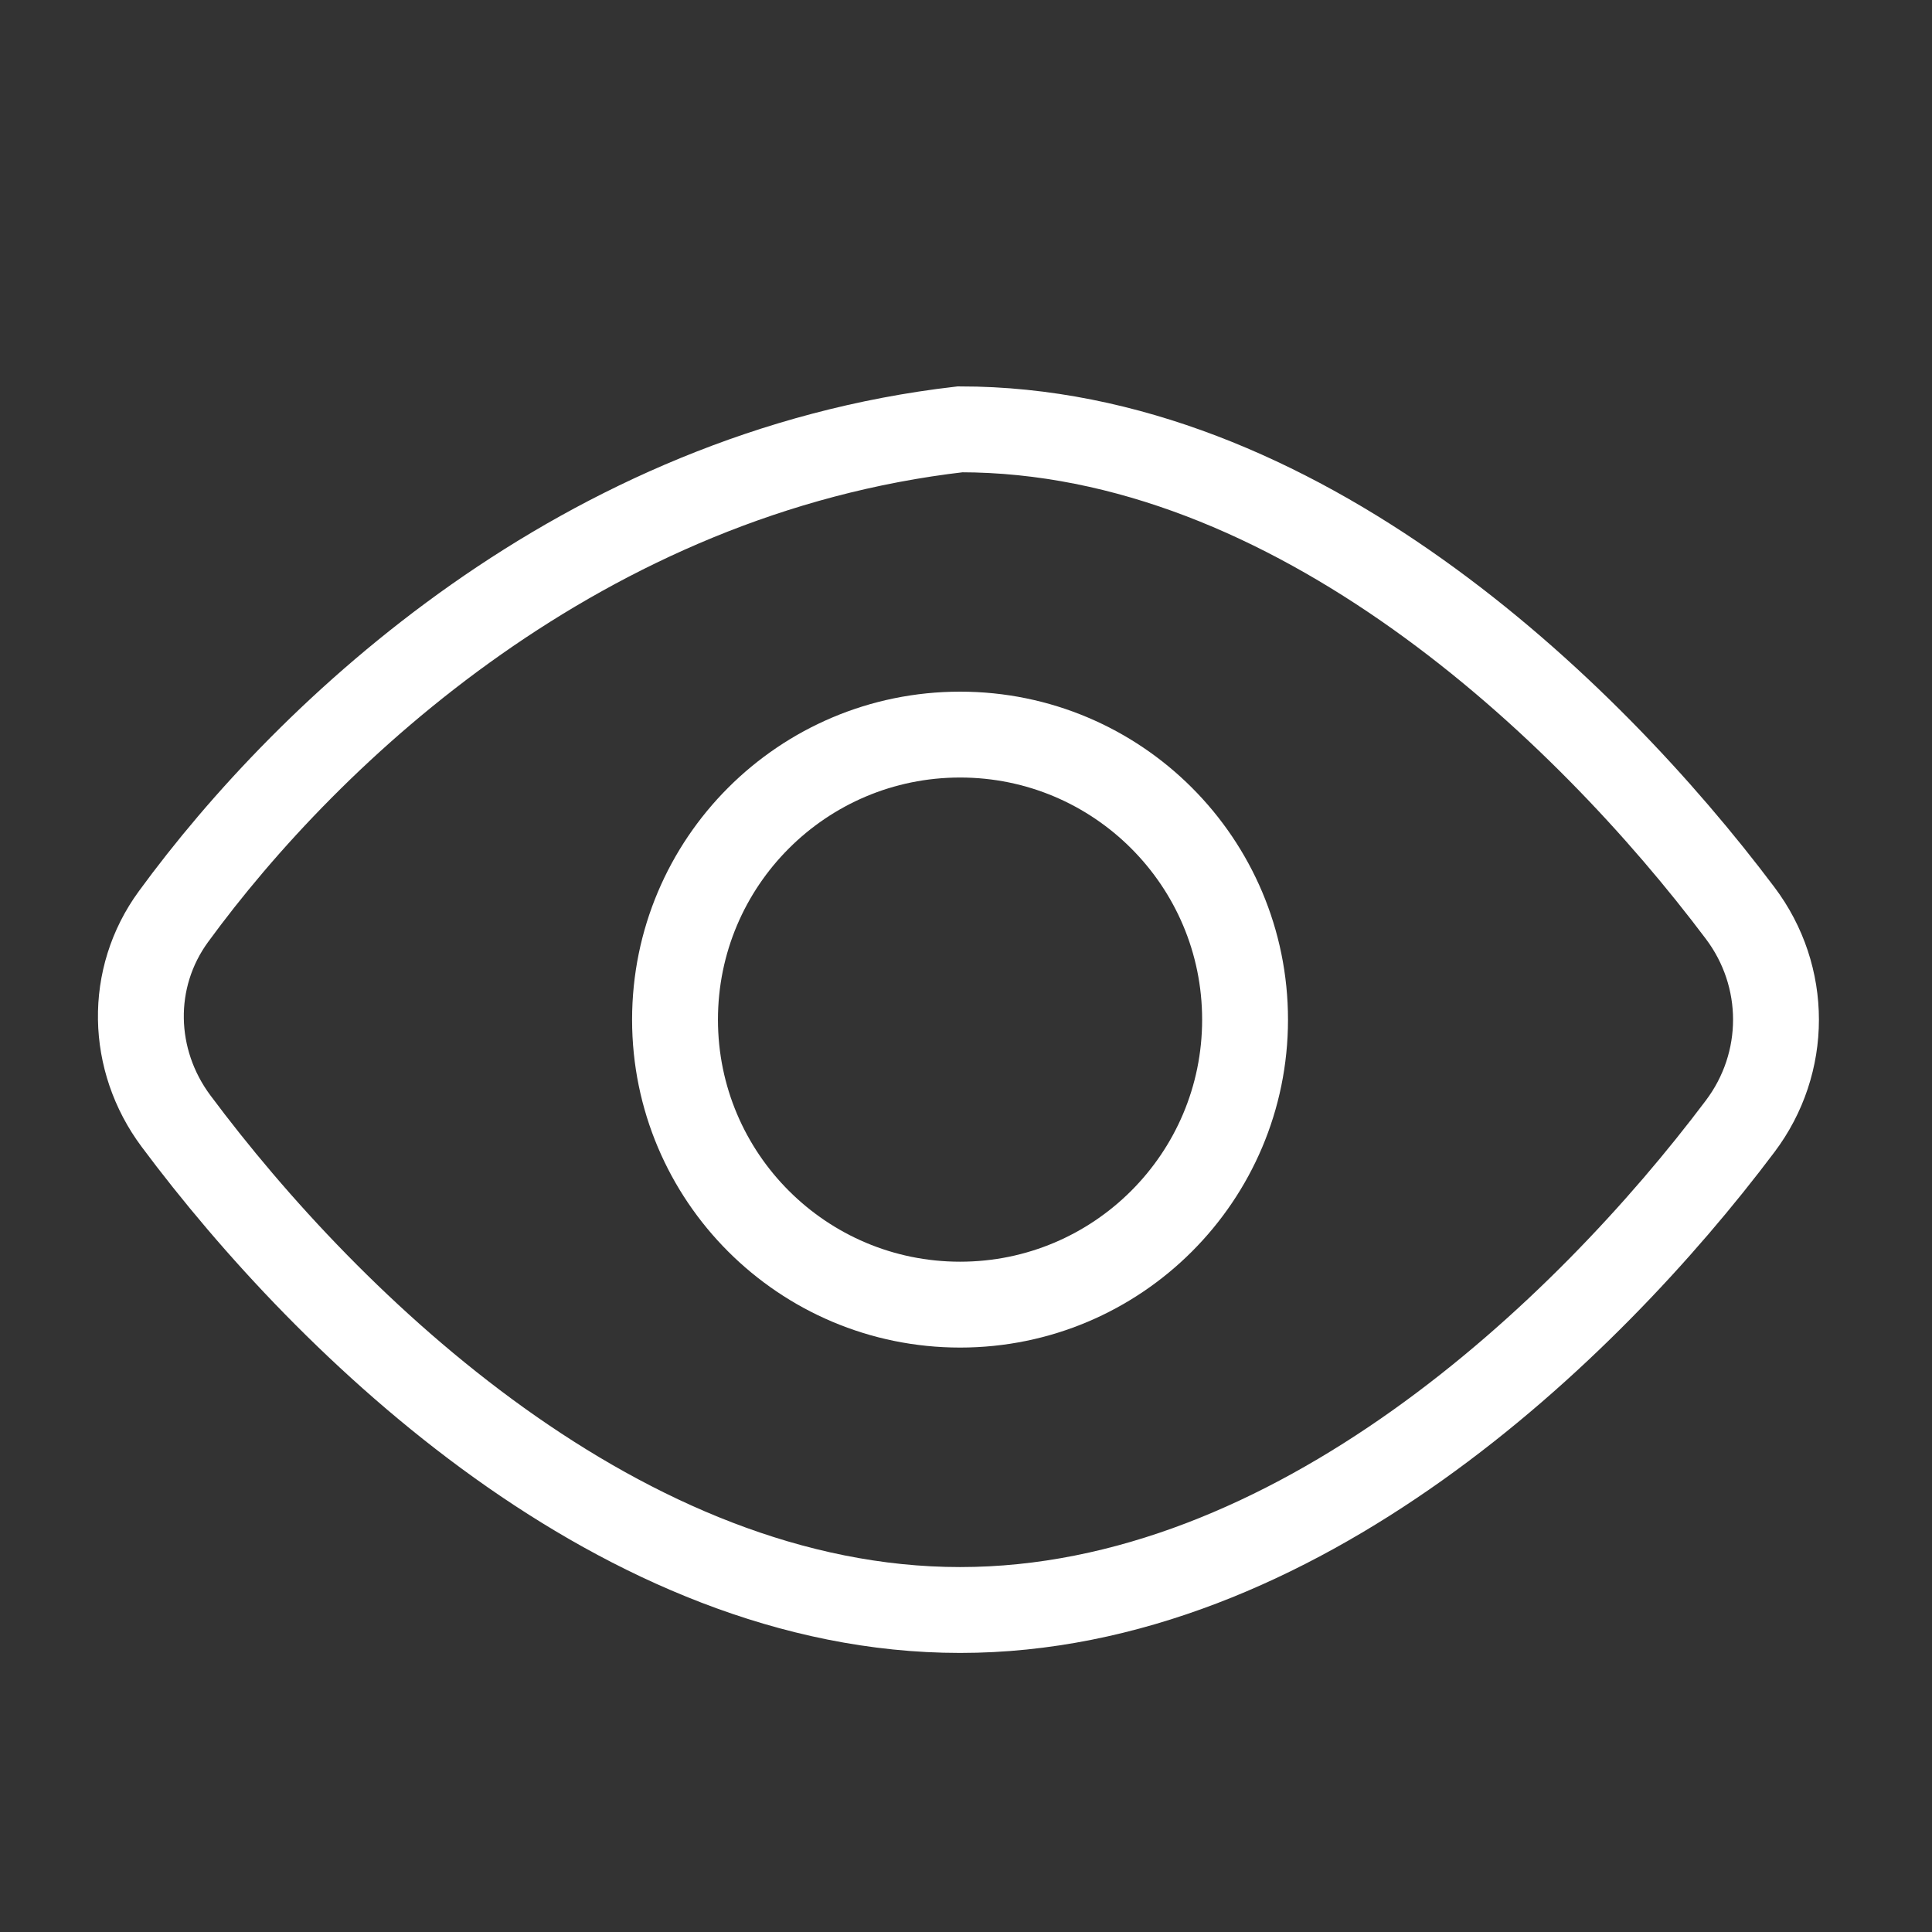
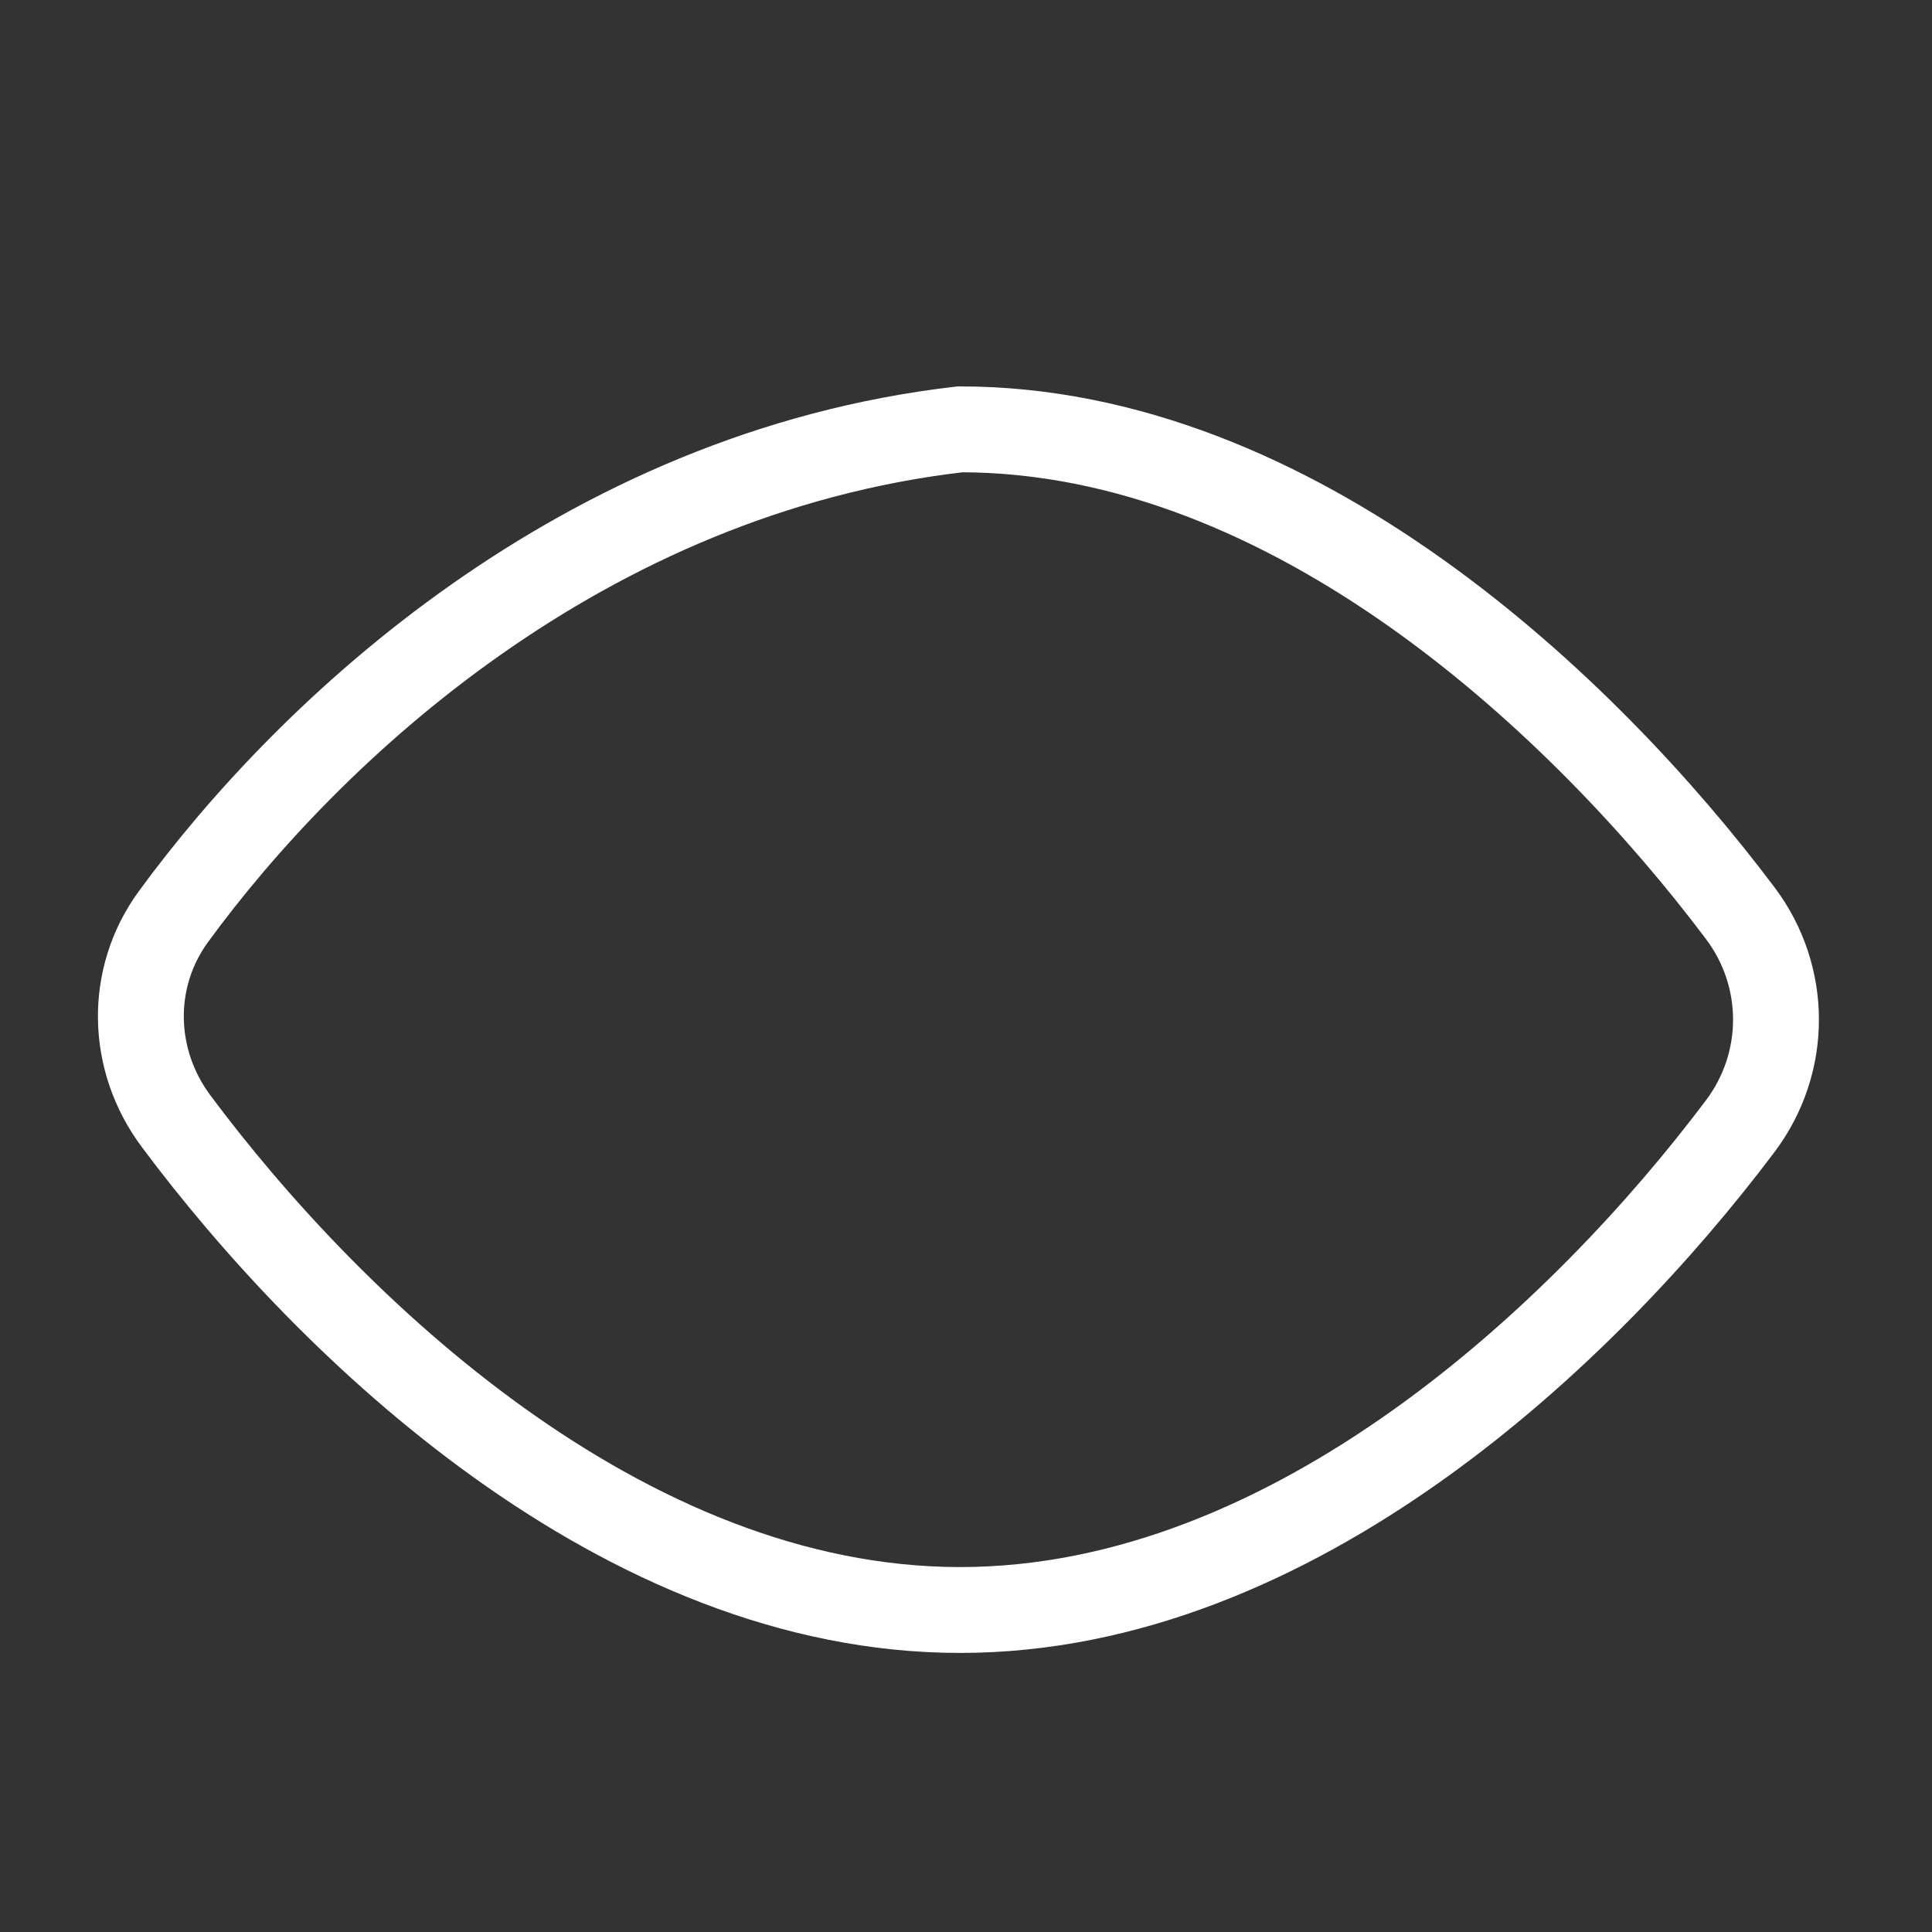
<svg xmlns="http://www.w3.org/2000/svg" width="18" height="18" viewBox="0 0 18 18" fill="none">
  <rect x="0" y="0" width="18" height="18" fill="#333333" stroke="none" />
  <path d="M8.945 4C5.428 4.406 2.884 6.804 1.616 8.54C1.198 9.112 1.217 9.878 1.64 10.445C3.071 12.365 5.802 15 8.945 15C12.061 15 14.772 12.409 16.212 10.494C16.658 9.903 16.658 9.097 16.212 8.506C14.772 6.591 12.061 4 8.945 4Z" stroke="white" stroke-width="0.8" />
-   <path d="M8.945 12.155C10.411 12.155 11.6 10.966 11.6 9.5C11.6 8.033 10.411 6.844 8.945 6.844C7.478 6.844 6.289 8.033 6.289 9.5C6.289 10.966 7.478 12.155 8.945 12.155Z" stroke="white" stroke-width="0.8" />
</svg>